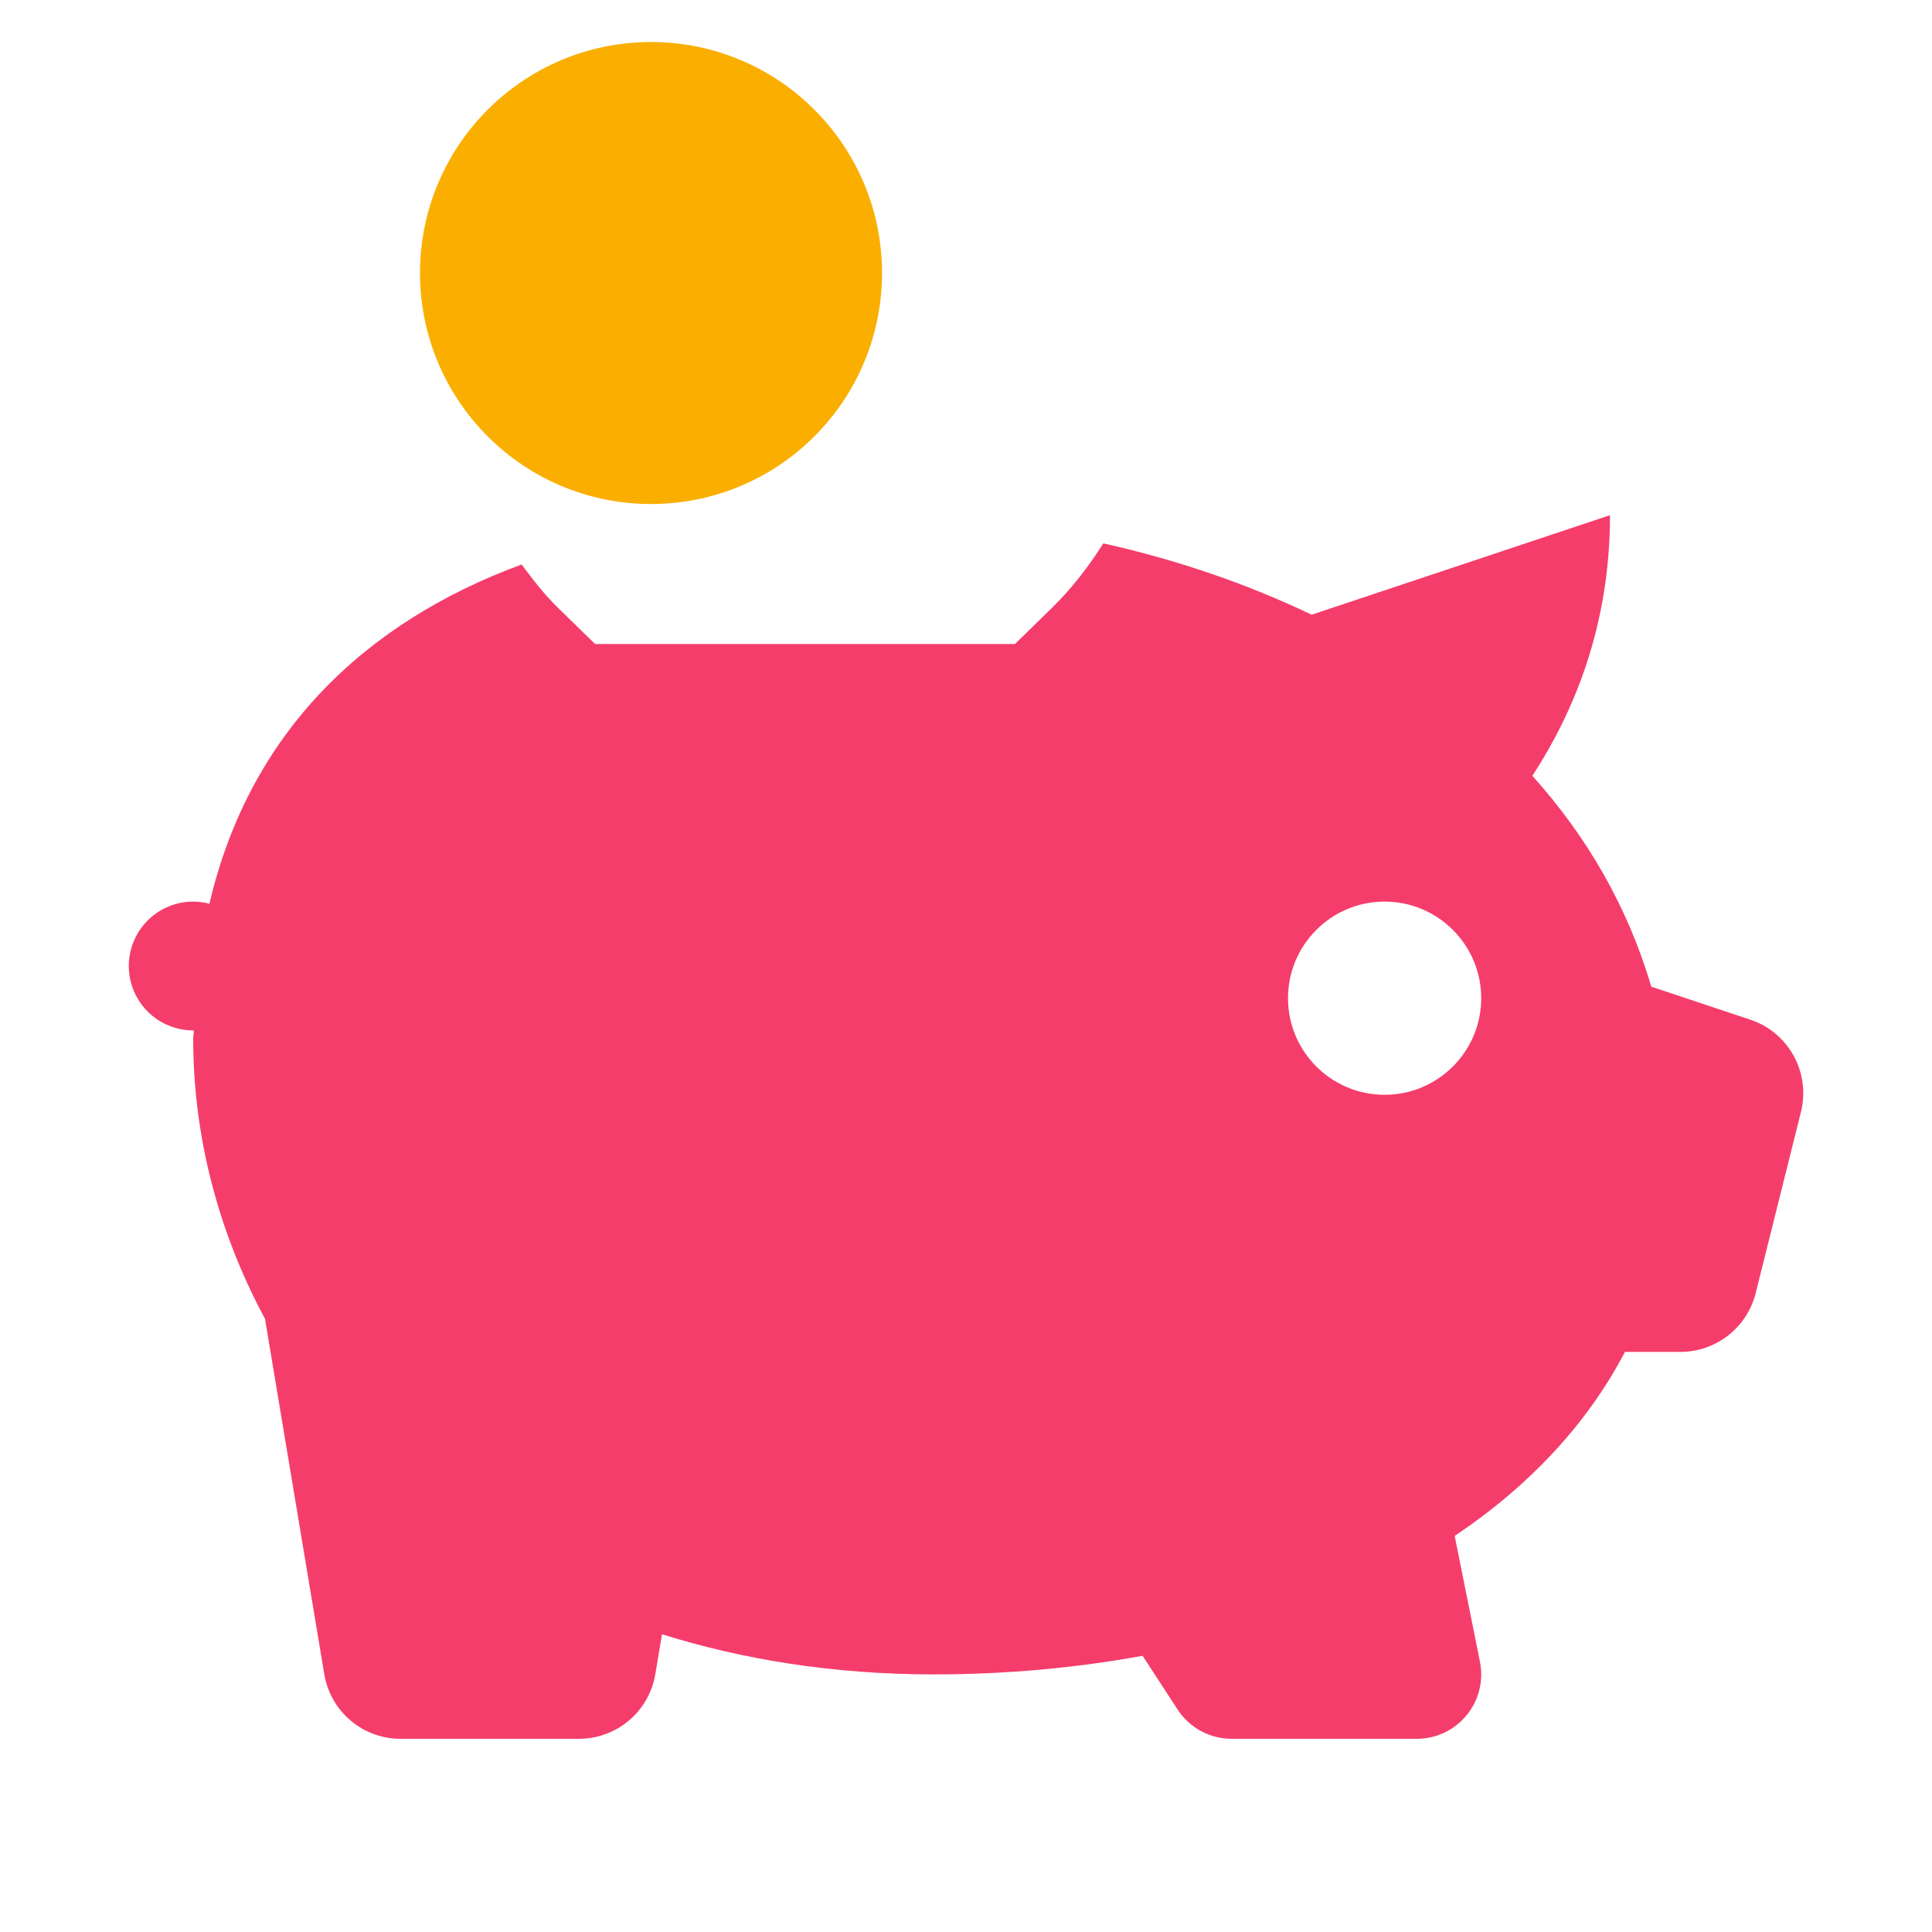
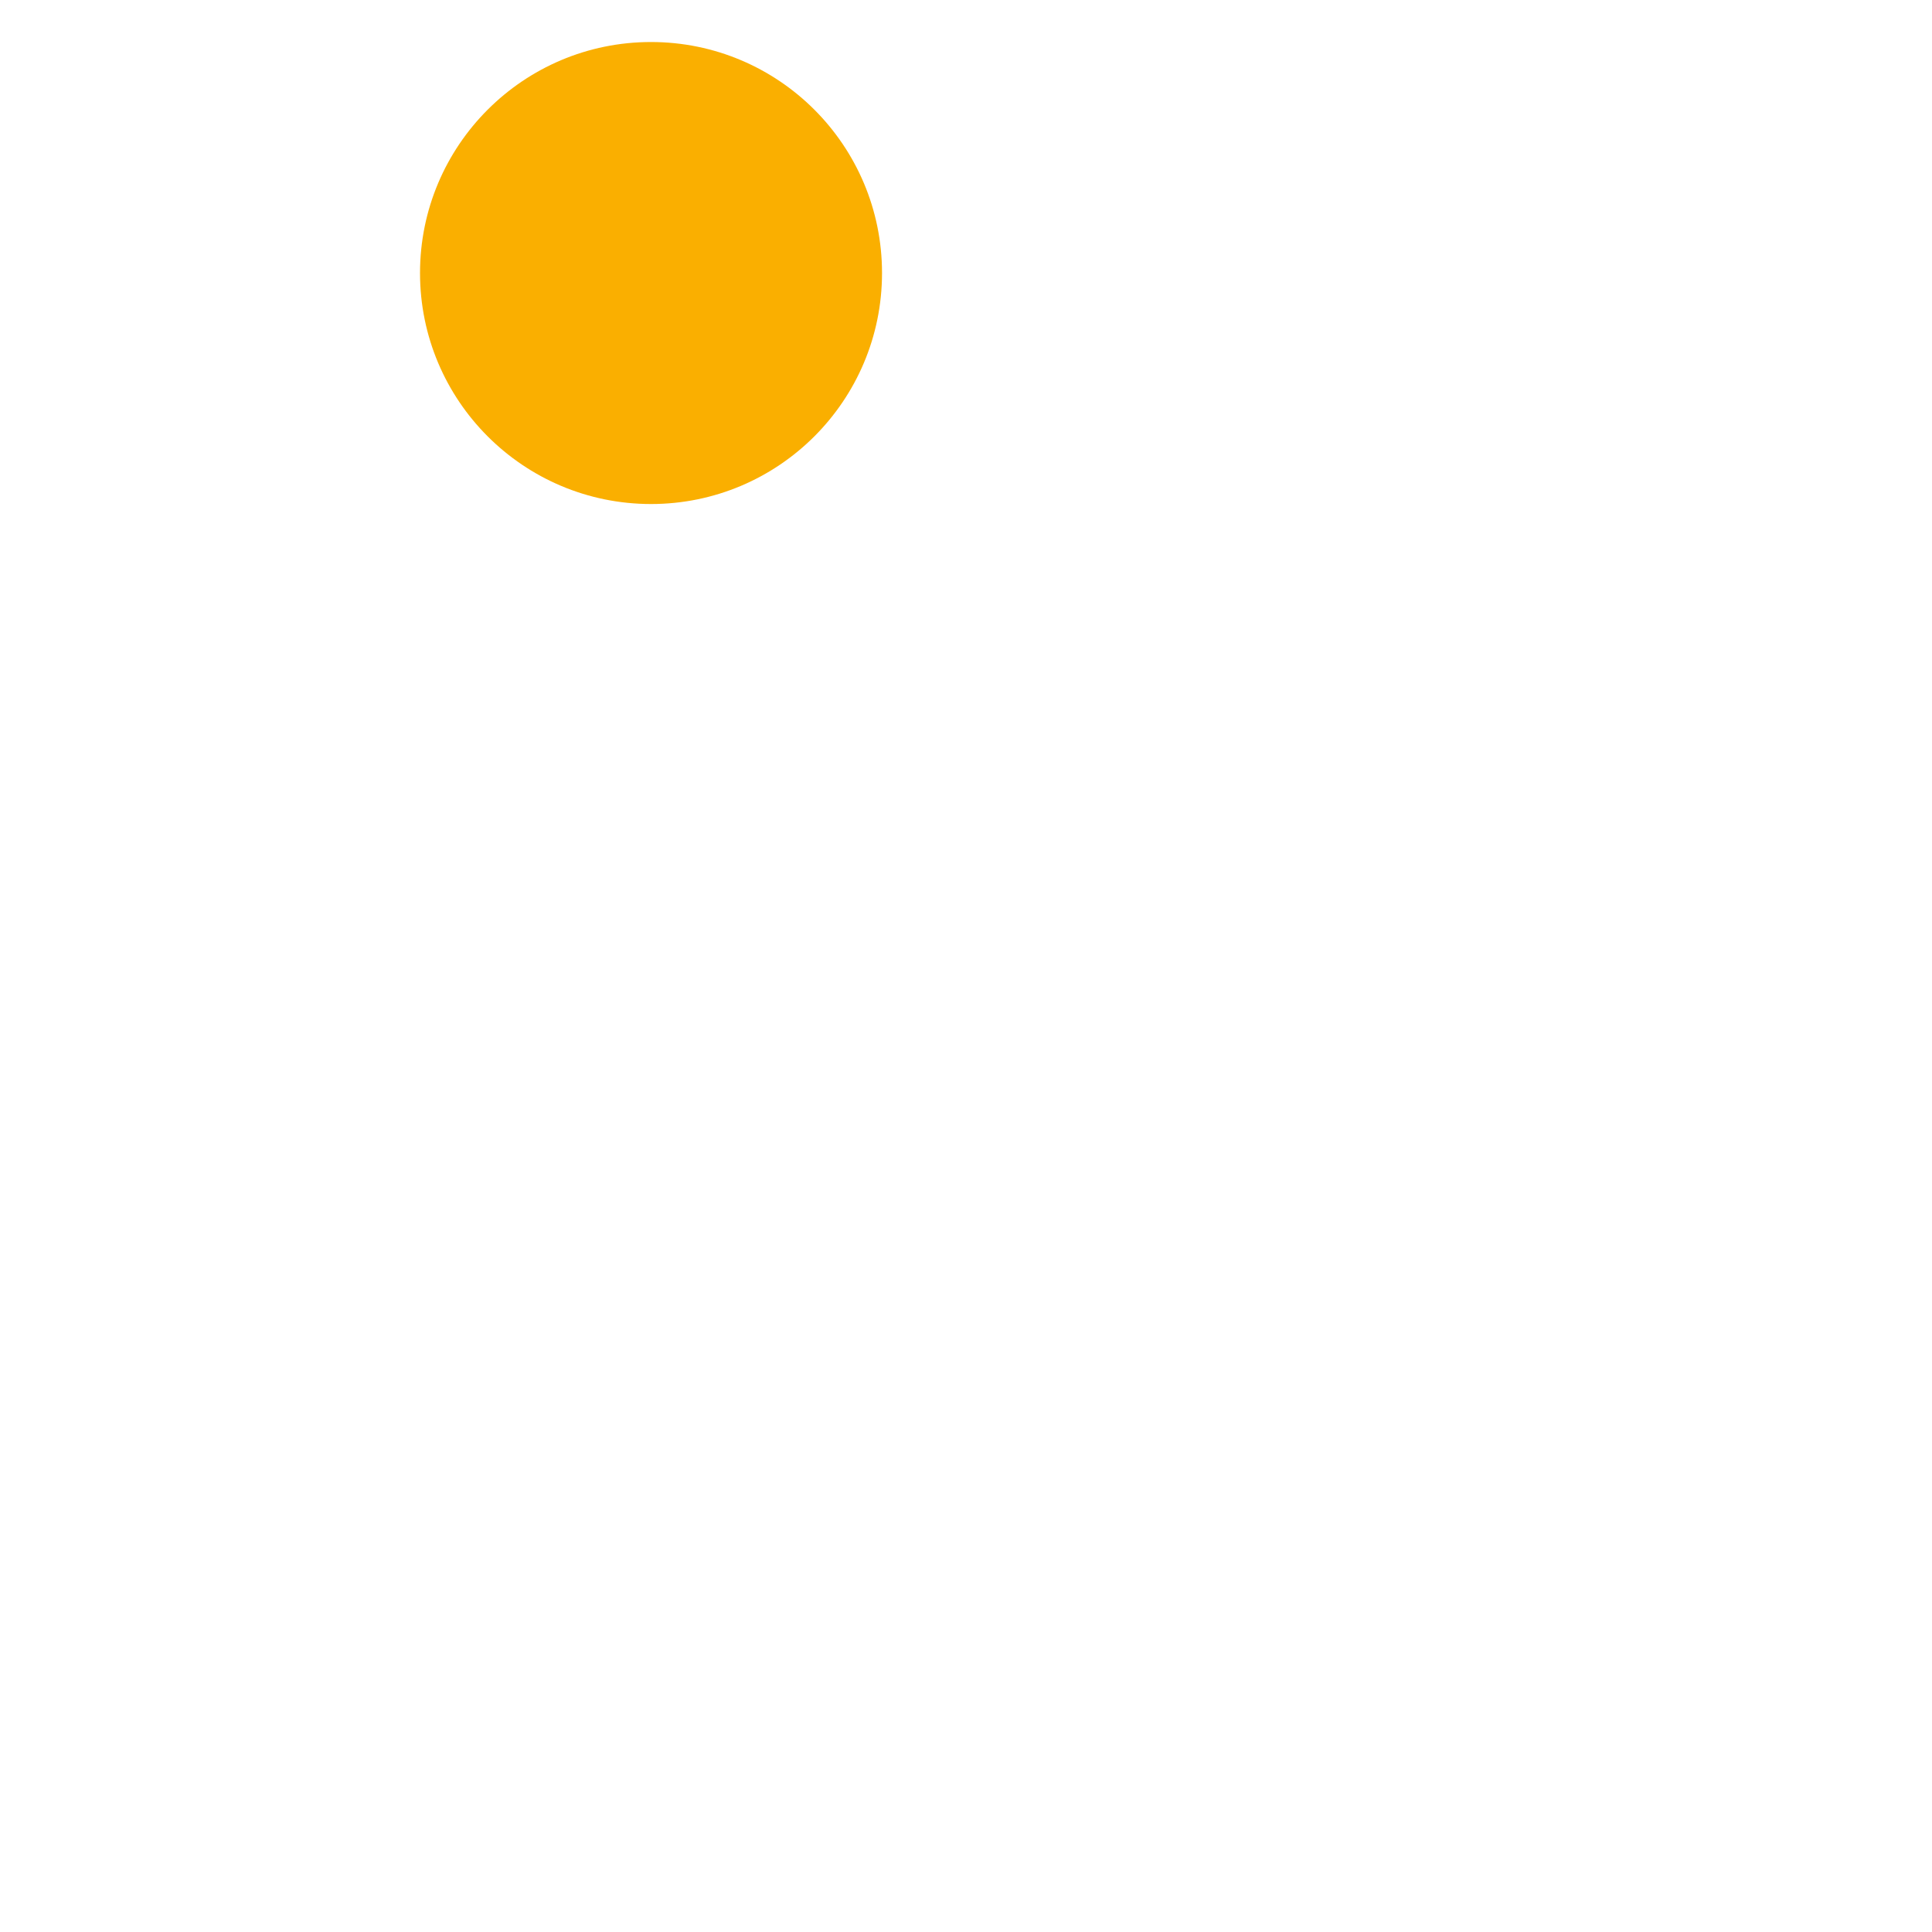
<svg xmlns="http://www.w3.org/2000/svg" width="60" height="60" viewBox="0 0 60 60" fill="none">
-   <path d="M50 16L40.734 19.09C38.748 18.14 36.579 17.391 34.266 16.875C33.814 17.583 33.303 18.255 32.688 18.859L31.52 20H18.48L17.312 18.859C16.892 18.447 16.543 17.991 16.199 17.531C11.268 19.345 7.73 22.813 6.504 28.066C6.339 28.023 6.17 28.001 6 28C5.47 28 4.961 28.211 4.586 28.586C4.211 28.961 4 29.47 4 30C4 30.53 4.211 31.039 4.586 31.414C4.961 31.789 5.47 32 6 32C6.007 32 6.013 32 6.02 32C6.018 32.092 6 32.173 6 32.266C6 35.26 6.768 38.244 8.23 40.957L10.07 51.988C10.262 53.15 11.264 54 12.438 54H17.98C19.157 54 20.16 53.15 20.352 51.988L20.559 50.754C23.078 51.54 25.885 52 29 52C31.268 52 33.436 51.795 35.484 51.422L36.574 53.094C36.944 53.66 37.574 54 38.25 54H44C45.262 54 46.209 52.847 45.961 51.609L45.176 47.699C47.485 46.155 49.29 44.228 50.465 41.984H52.188C53.291 41.984 54.253 41.234 54.523 40.164L55.93 34.531C56.234 33.313 55.551 32.064 54.359 31.668L51.281 30.641C50.552 28.156 49.278 25.973 47.59 24.094C48.865 22.13 50 19.463 50 16ZM43 28C44.656 28 46 29.344 46 31C46 32.656 44.656 34 43 34C41.344 34 40 32.656 40 31C40 29.344 41.344 28 43 28Z" fill="#F53D6B" />
  <circle cx="20.218" cy="8.479" r="7.174" fill="#FAAF00" />
</svg>